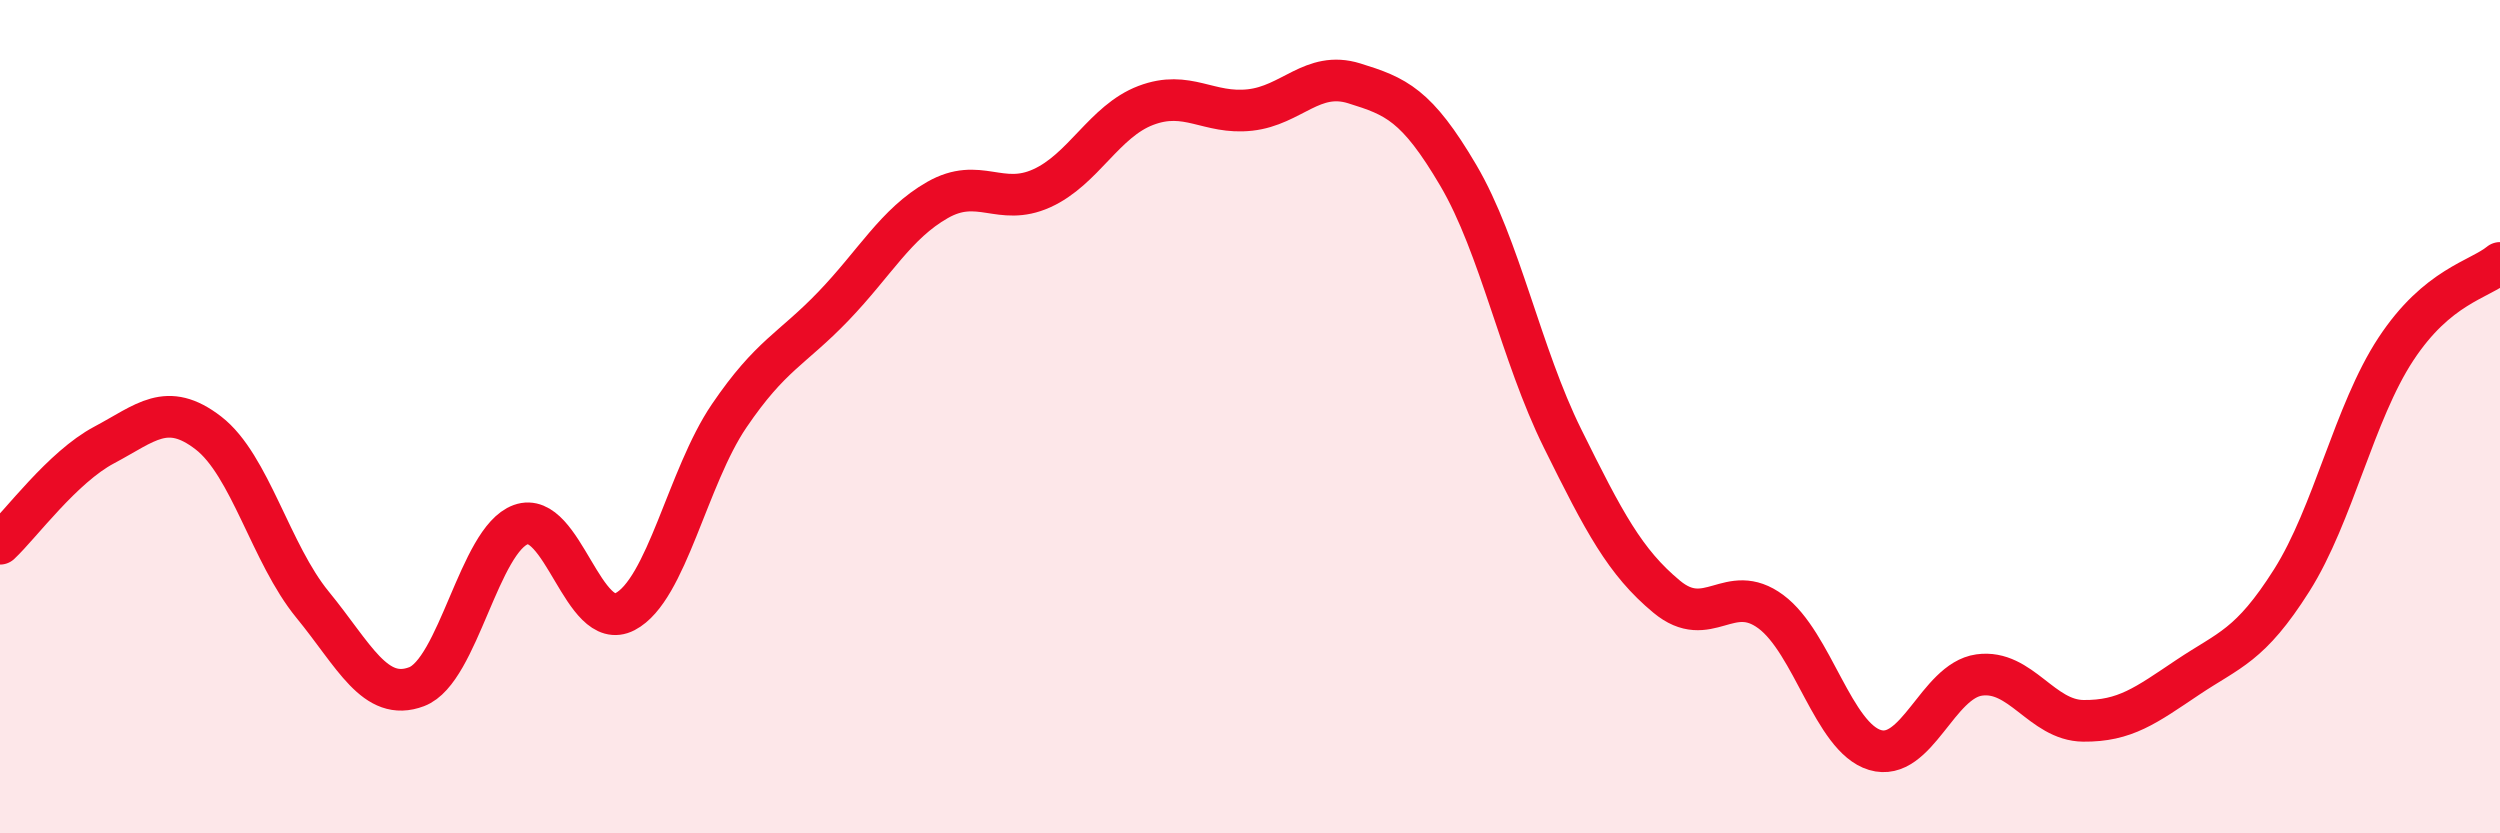
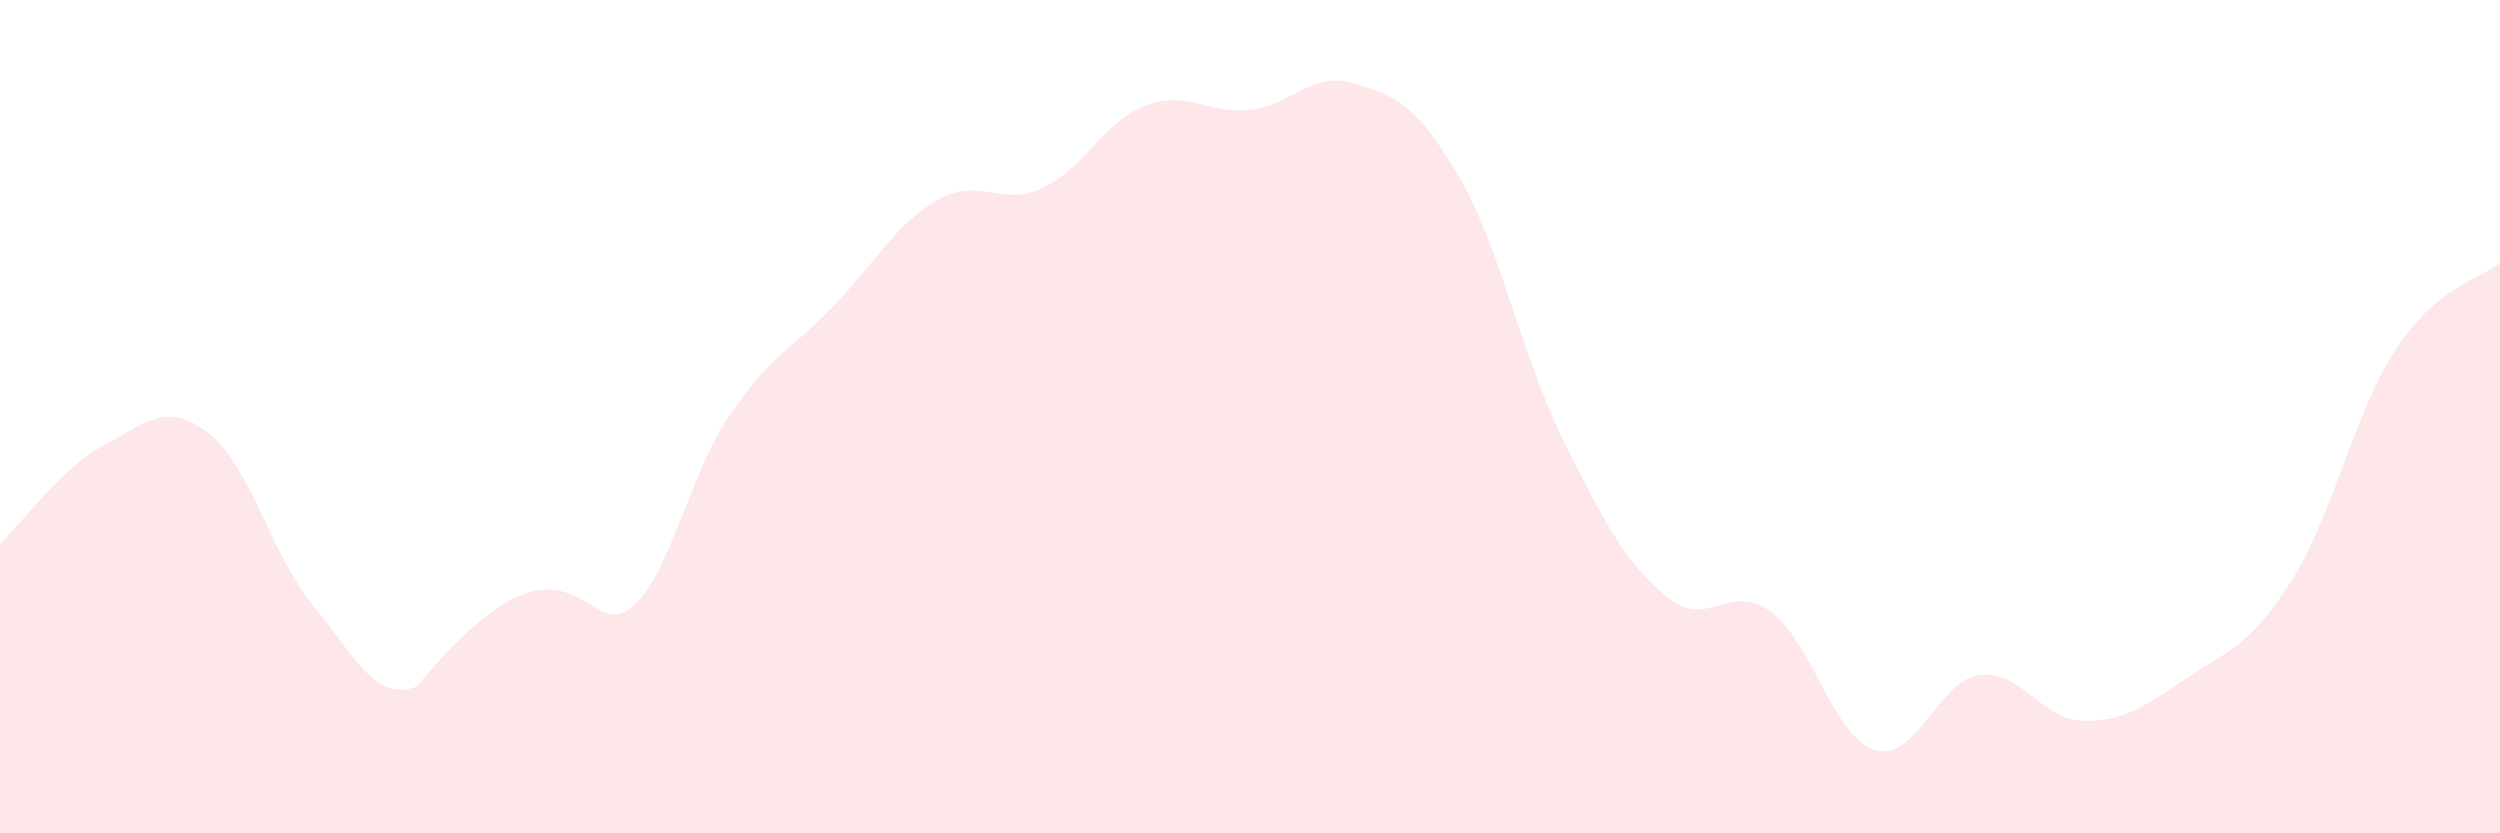
<svg xmlns="http://www.w3.org/2000/svg" width="60" height="20" viewBox="0 0 60 20">
-   <path d="M 0,13.05 C 0.5,12.58 1.5,11.21 2.5,10.68 C 3.5,10.15 4,9.62 5,10.39 C 6,11.16 6.5,13.29 7.5,14.51 C 8.5,15.73 9,16.86 10,16.48 C 11,16.1 11.5,12.95 12.5,12.59 C 13.5,12.23 14,15.2 15,14.68 C 16,14.16 16.5,11.45 17.5,9.98 C 18.5,8.51 19,8.39 20,7.35 C 21,6.31 21.5,5.37 22.5,4.8 C 23.5,4.23 24,4.97 25,4.52 C 26,4.07 26.5,2.91 27.5,2.53 C 28.5,2.15 29,2.75 30,2.64 C 31,2.53 31.5,1.69 32.5,2 C 33.5,2.31 34,2.51 35,4.21 C 36,5.91 36.5,8.5 37.5,10.52 C 38.5,12.54 39,13.49 40,14.32 C 41,15.15 41.5,13.94 42.5,14.68 C 43.5,15.42 44,17.7 45,18 C 46,18.3 46.5,16.34 47.5,16.2 C 48.5,16.06 49,17.29 50,17.3 C 51,17.31 51.5,16.93 52.5,16.26 C 53.5,15.59 54,15.51 55,13.93 C 56,12.35 56.5,9.9 57.5,8.38 C 58.5,6.86 59.5,6.72 60,6.31L60 20L0 20Z" fill="#EB0A25" opacity="0.1" stroke-linecap="round" stroke-linejoin="round" />
-   <path d="M 0,13.05 C 0.5,12.58 1.5,11.21 2.5,10.68 C 3.5,10.15 4,9.62 5,10.39 C 6,11.16 6.5,13.29 7.5,14.51 C 8.5,15.73 9,16.86 10,16.48 C 11,16.1 11.5,12.95 12.5,12.59 C 13.5,12.23 14,15.2 15,14.68 C 16,14.16 16.5,11.45 17.5,9.98 C 18.5,8.51 19,8.39 20,7.35 C 21,6.31 21.5,5.37 22.5,4.8 C 23.5,4.23 24,4.97 25,4.52 C 26,4.07 26.5,2.91 27.5,2.53 C 28.5,2.15 29,2.75 30,2.64 C 31,2.53 31.5,1.69 32.5,2 C 33.5,2.31 34,2.51 35,4.21 C 36,5.91 36.5,8.5 37.5,10.52 C 38.5,12.54 39,13.49 40,14.32 C 41,15.15 41.5,13.94 42.5,14.68 C 43.5,15.42 44,17.7 45,18 C 46,18.3 46.5,16.34 47.5,16.2 C 48.5,16.06 49,17.29 50,17.3 C 51,17.31 51.5,16.93 52.5,16.26 C 53.5,15.59 54,15.51 55,13.93 C 56,12.35 56.5,9.9 57.5,8.38 C 58.5,6.86 59.5,6.72 60,6.31" stroke="#EB0A25" stroke-width="1" fill="none" stroke-linecap="round" stroke-linejoin="round" />
+   <path d="M 0,13.05 C 0.5,12.58 1.5,11.21 2.5,10.68 C 3.5,10.15 4,9.62 5,10.39 C 6,11.16 6.5,13.29 7.5,14.51 C 8.5,15.73 9,16.86 10,16.48 C 13.5,12.23 14,15.2 15,14.68 C 16,14.16 16.5,11.45 17.5,9.98 C 18.5,8.51 19,8.39 20,7.35 C 21,6.31 21.5,5.37 22.5,4.8 C 23.5,4.23 24,4.97 25,4.52 C 26,4.07 26.5,2.91 27.5,2.53 C 28.5,2.15 29,2.75 30,2.64 C 31,2.53 31.5,1.69 32.5,2 C 33.5,2.31 34,2.51 35,4.21 C 36,5.91 36.5,8.5 37.5,10.52 C 38.5,12.54 39,13.49 40,14.32 C 41,15.15 41.5,13.94 42.5,14.68 C 43.5,15.42 44,17.7 45,18 C 46,18.3 46.5,16.34 47.5,16.2 C 48.5,16.06 49,17.29 50,17.3 C 51,17.31 51.5,16.93 52.5,16.26 C 53.5,15.59 54,15.51 55,13.93 C 56,12.35 56.5,9.9 57.5,8.38 C 58.5,6.86 59.5,6.72 60,6.31L60 20L0 20Z" fill="#EB0A25" opacity="0.1" stroke-linecap="round" stroke-linejoin="round" />
</svg>